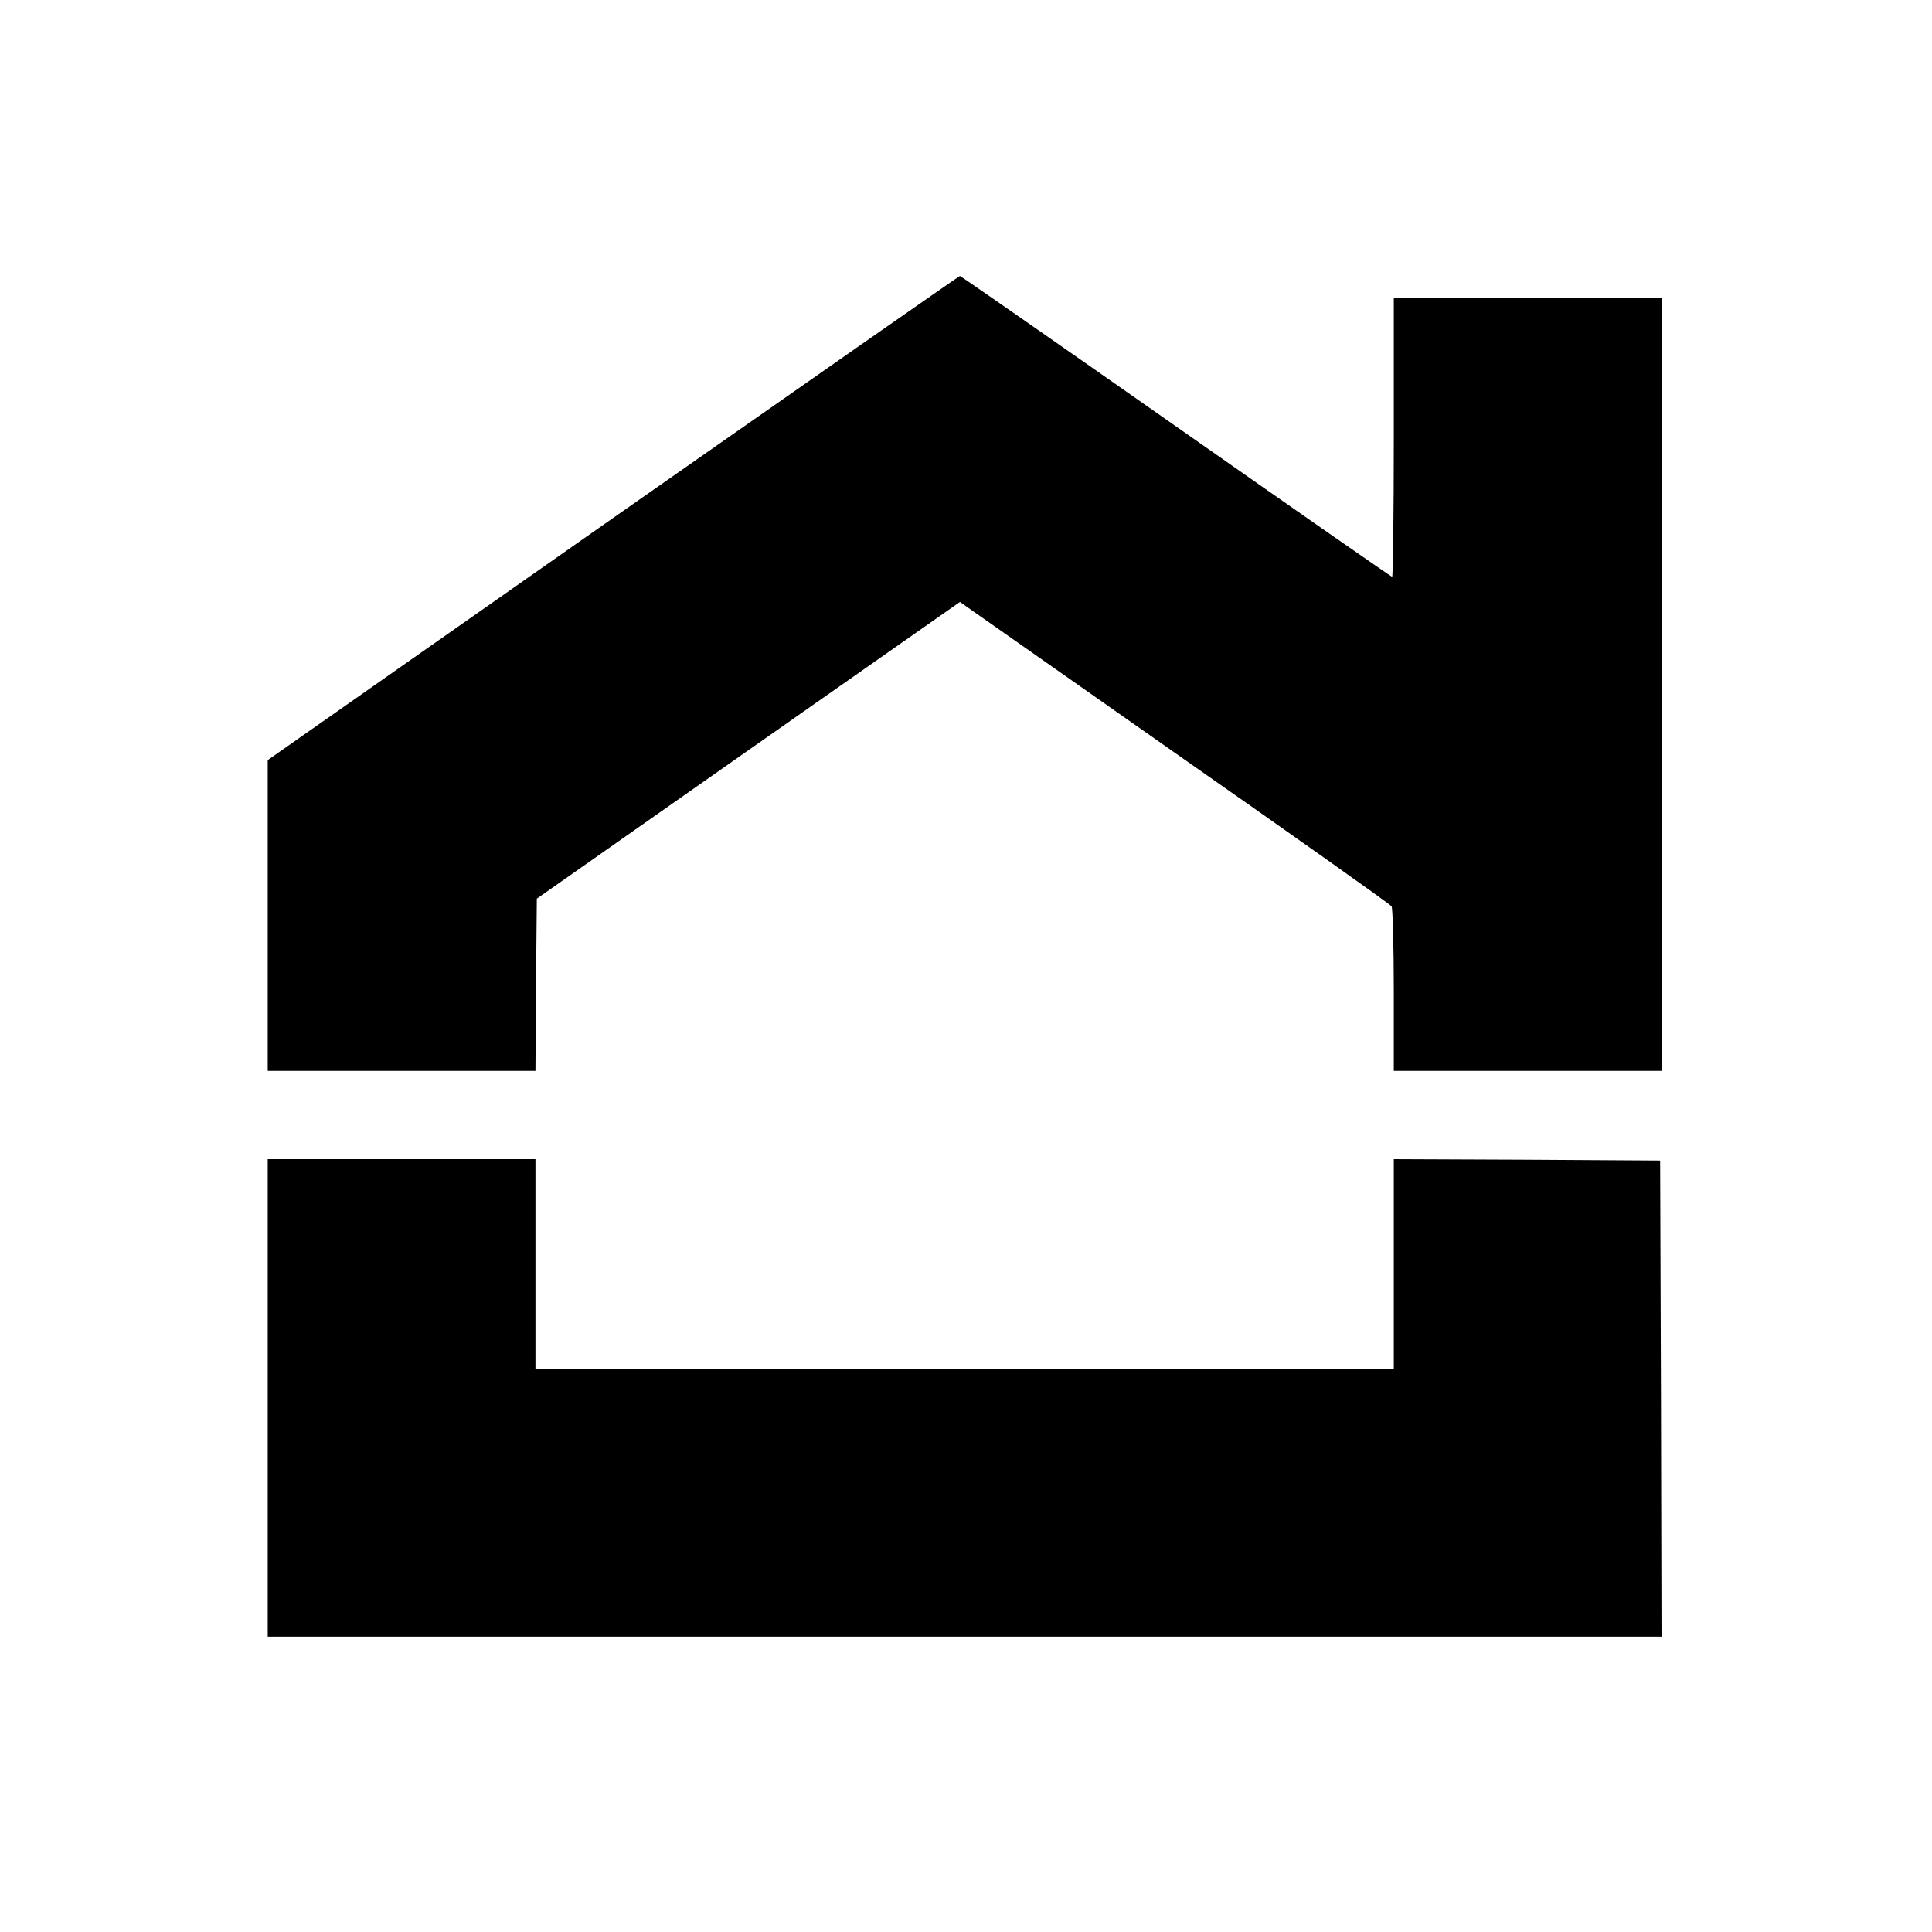
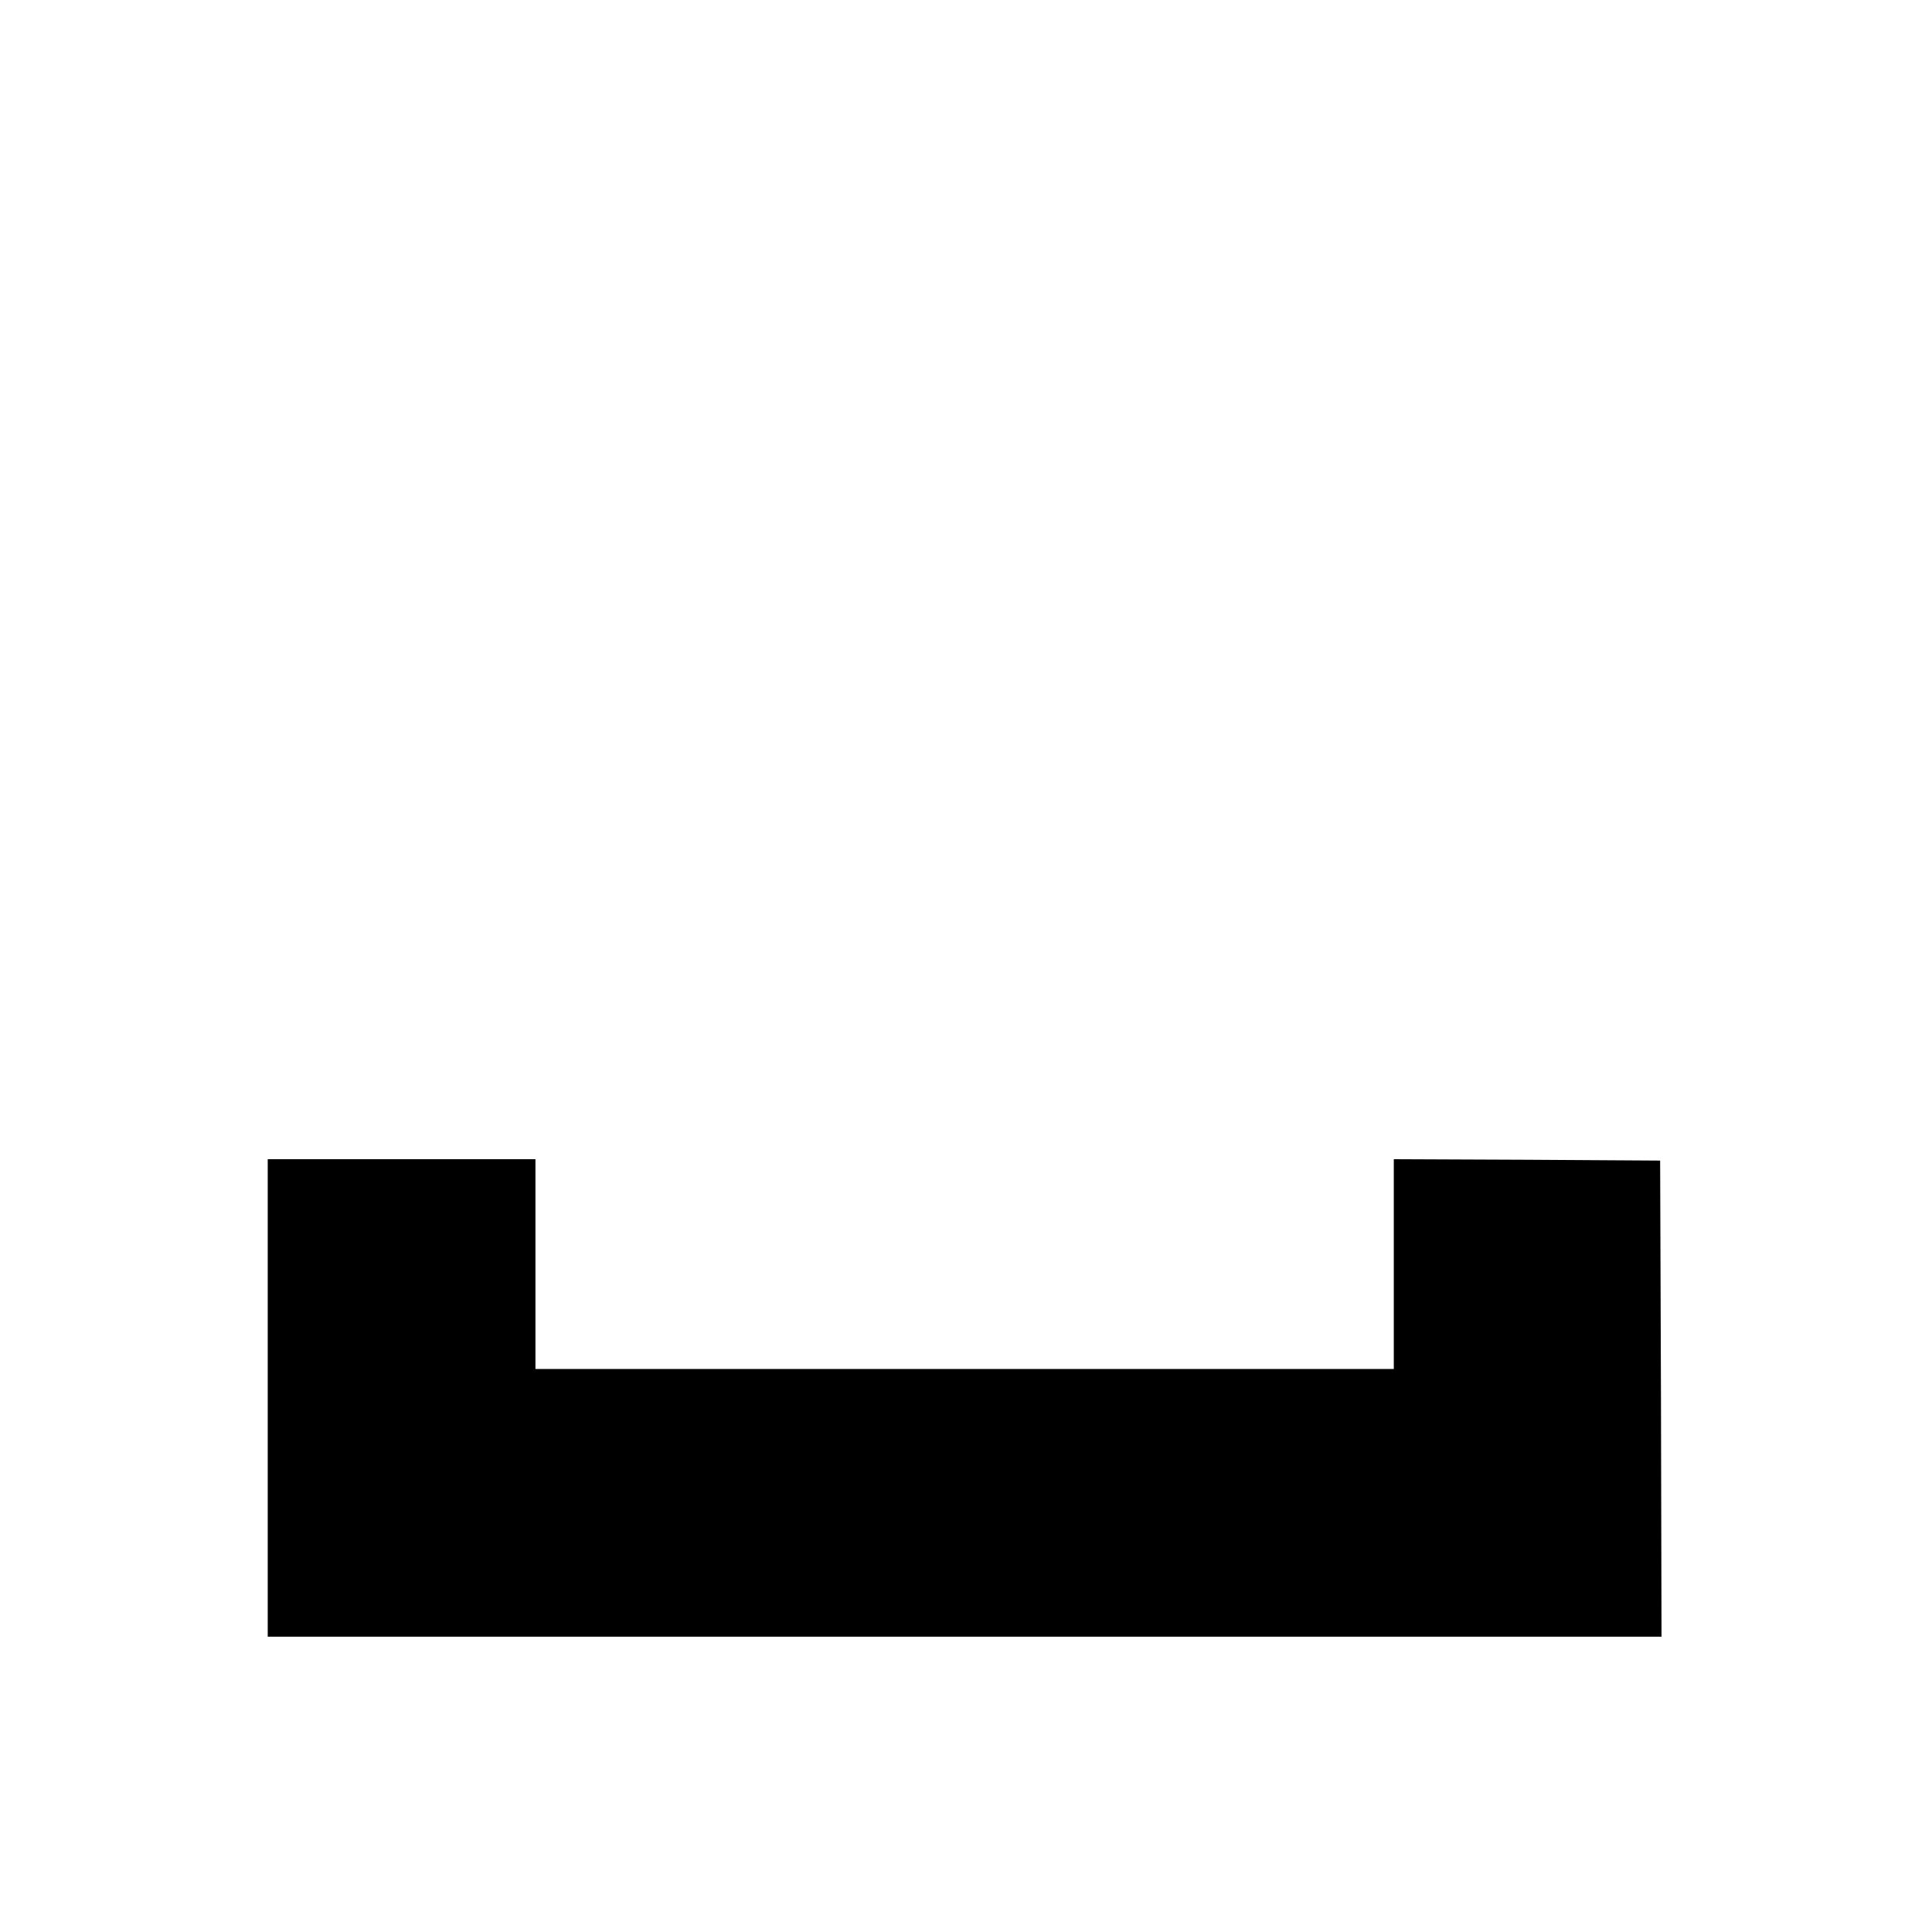
<svg xmlns="http://www.w3.org/2000/svg" version="1.0" width="700pt" height="700pt" viewBox="0 0 700 700" preserveAspectRatio="xMidYMid meet">
  <g transform="translate(0,700) scale(0.1,-0.1)" fill="#000000" stroke="none">
-     <path d="M2221 5123 l-1251 -877 0 -563 0 -563 485 0 485 0 2 312 3 312 707 496 c388 272 733 514 766 537 l60 42 778 -546 c429 -300 782 -550 786 -557 4 -6 8 -143 8 -303 l0 -293 485 0 485 0 0 1400 0 1400 -485 0 -485 0 0 -505 c0 -278 -3 -505 -6 -505 -3 0 -355 245 -783 545 -428 300 -780 545 -783 545 -3 0 -568 -395 -1257 -877z" />
    <path d="M970 1935 l0 -865 2525 0 2525 0 -2 863 -3 862 -482 3 -483 2 0 -380 0 -380 -1555 0 -1555 0 0 380 0 380 -485 0 -485 0 0 -865z" />
  </g>
</svg>